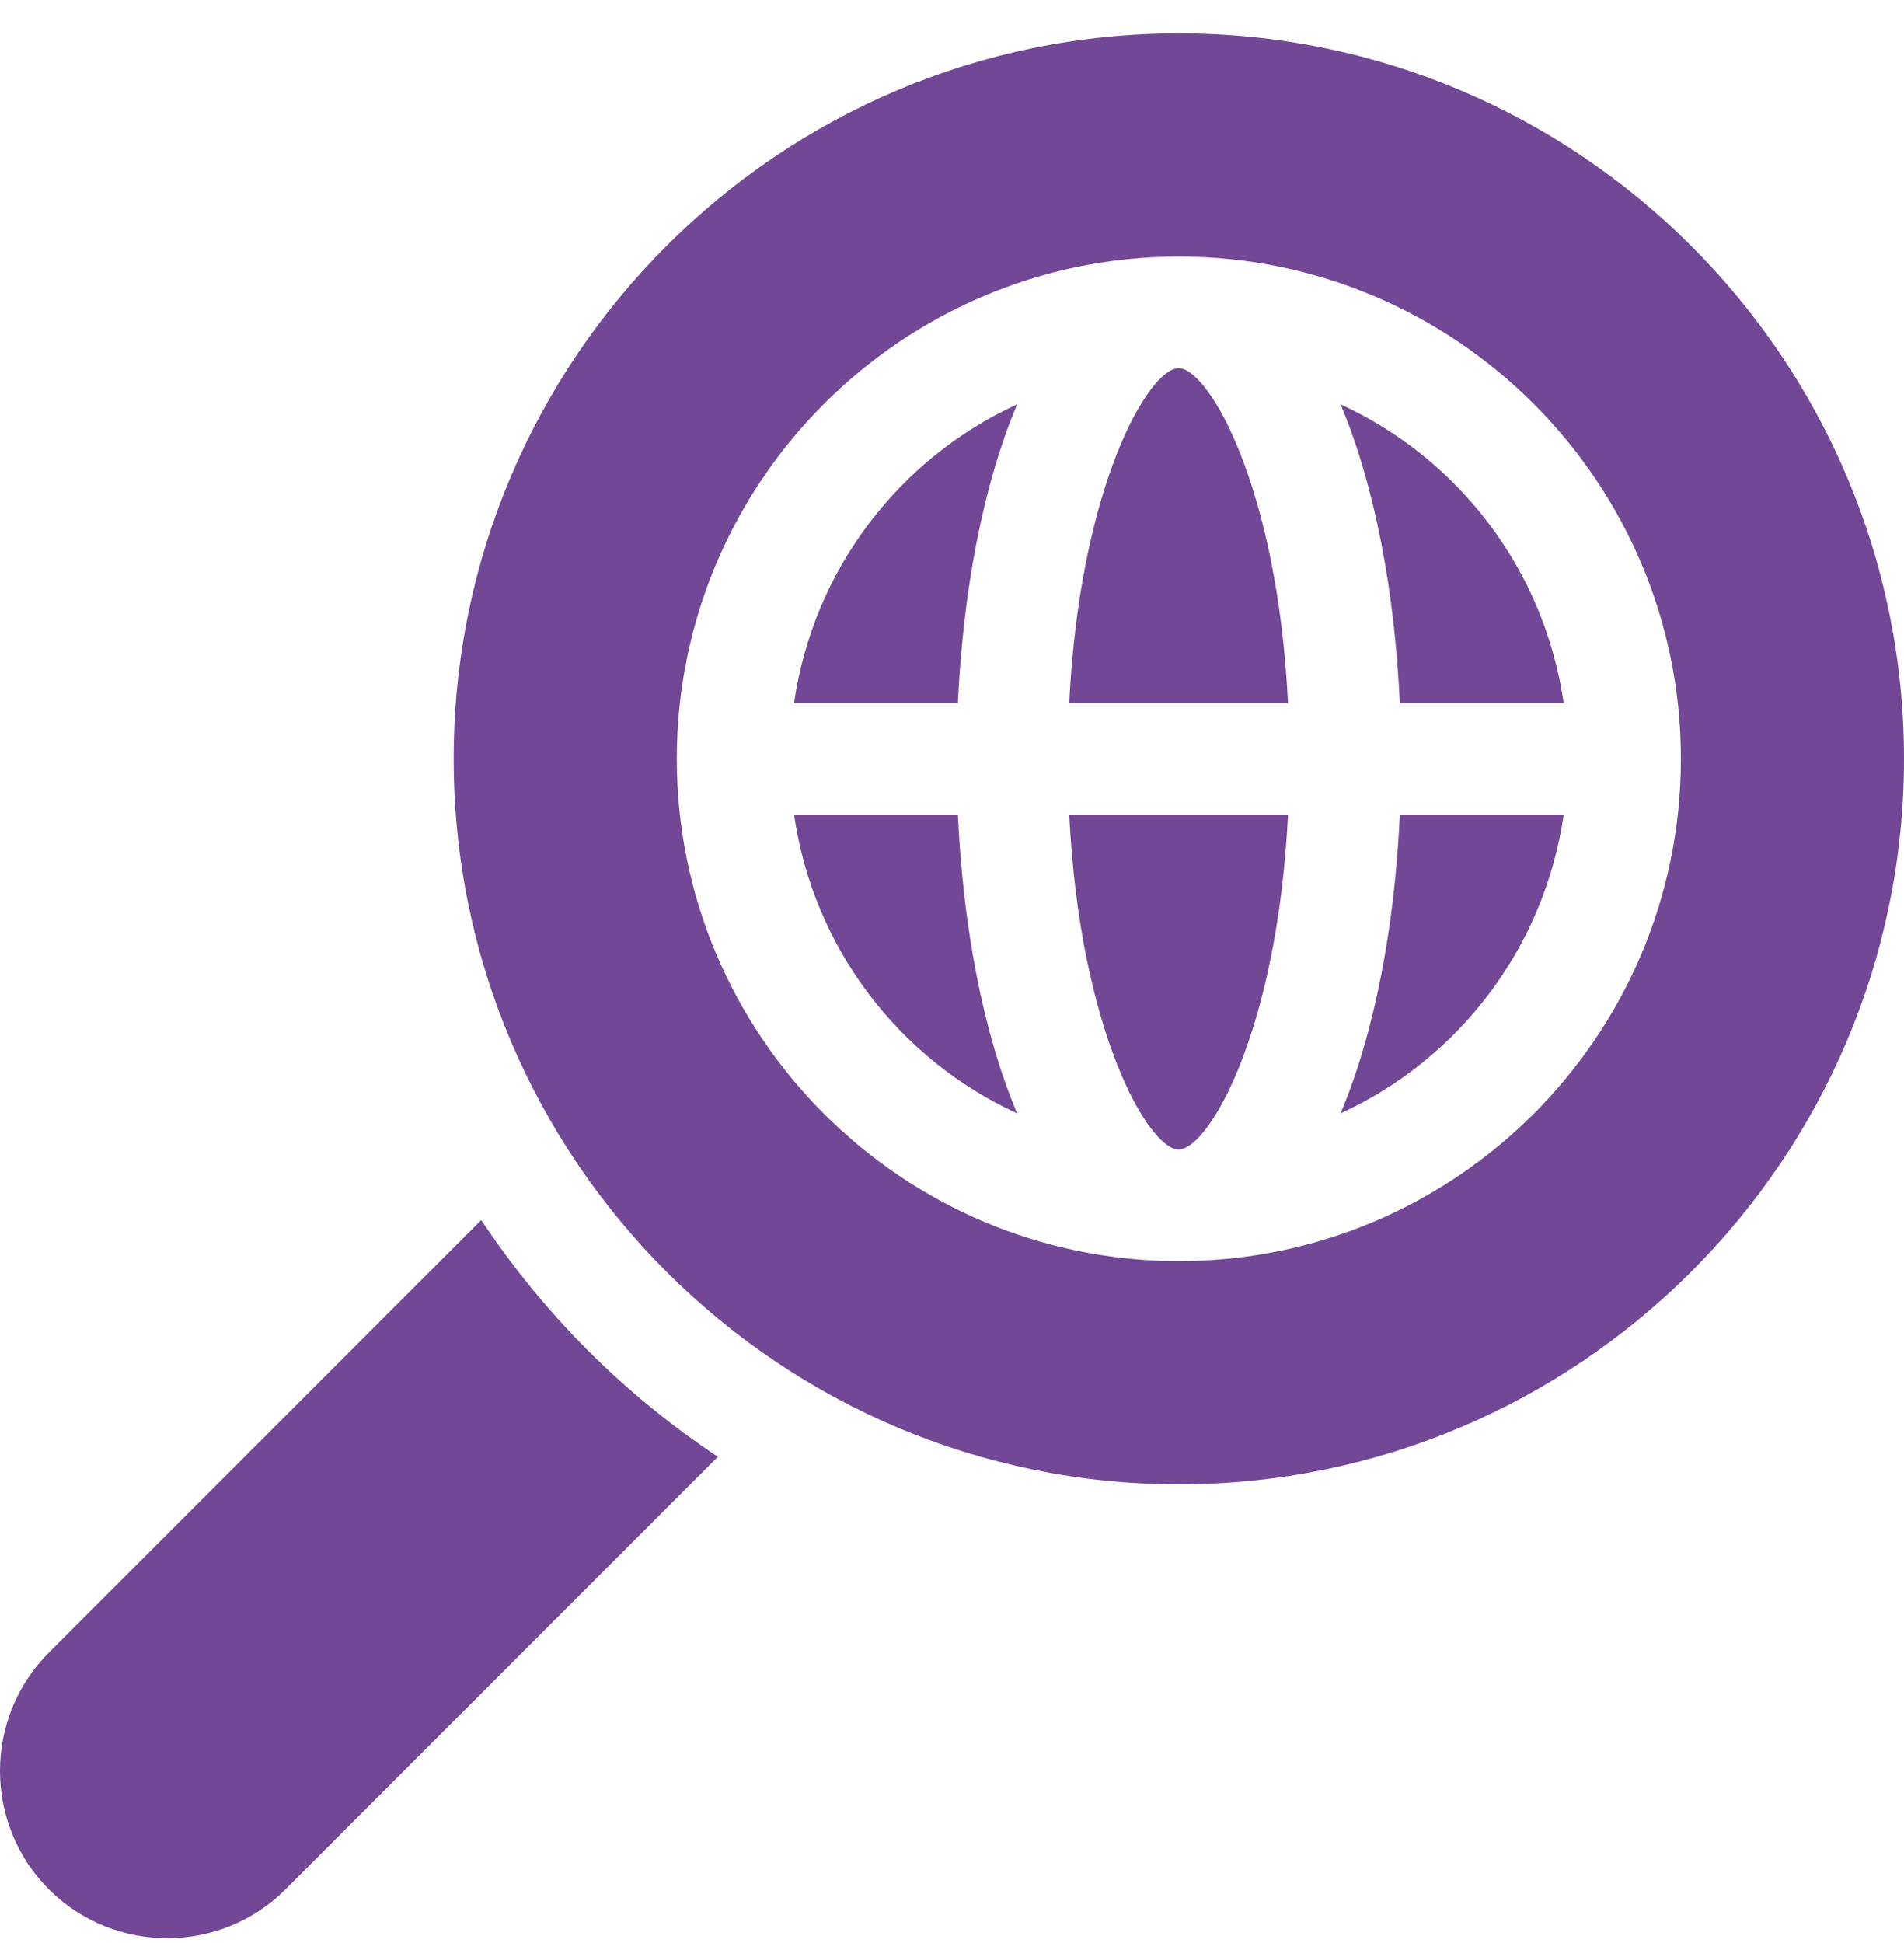
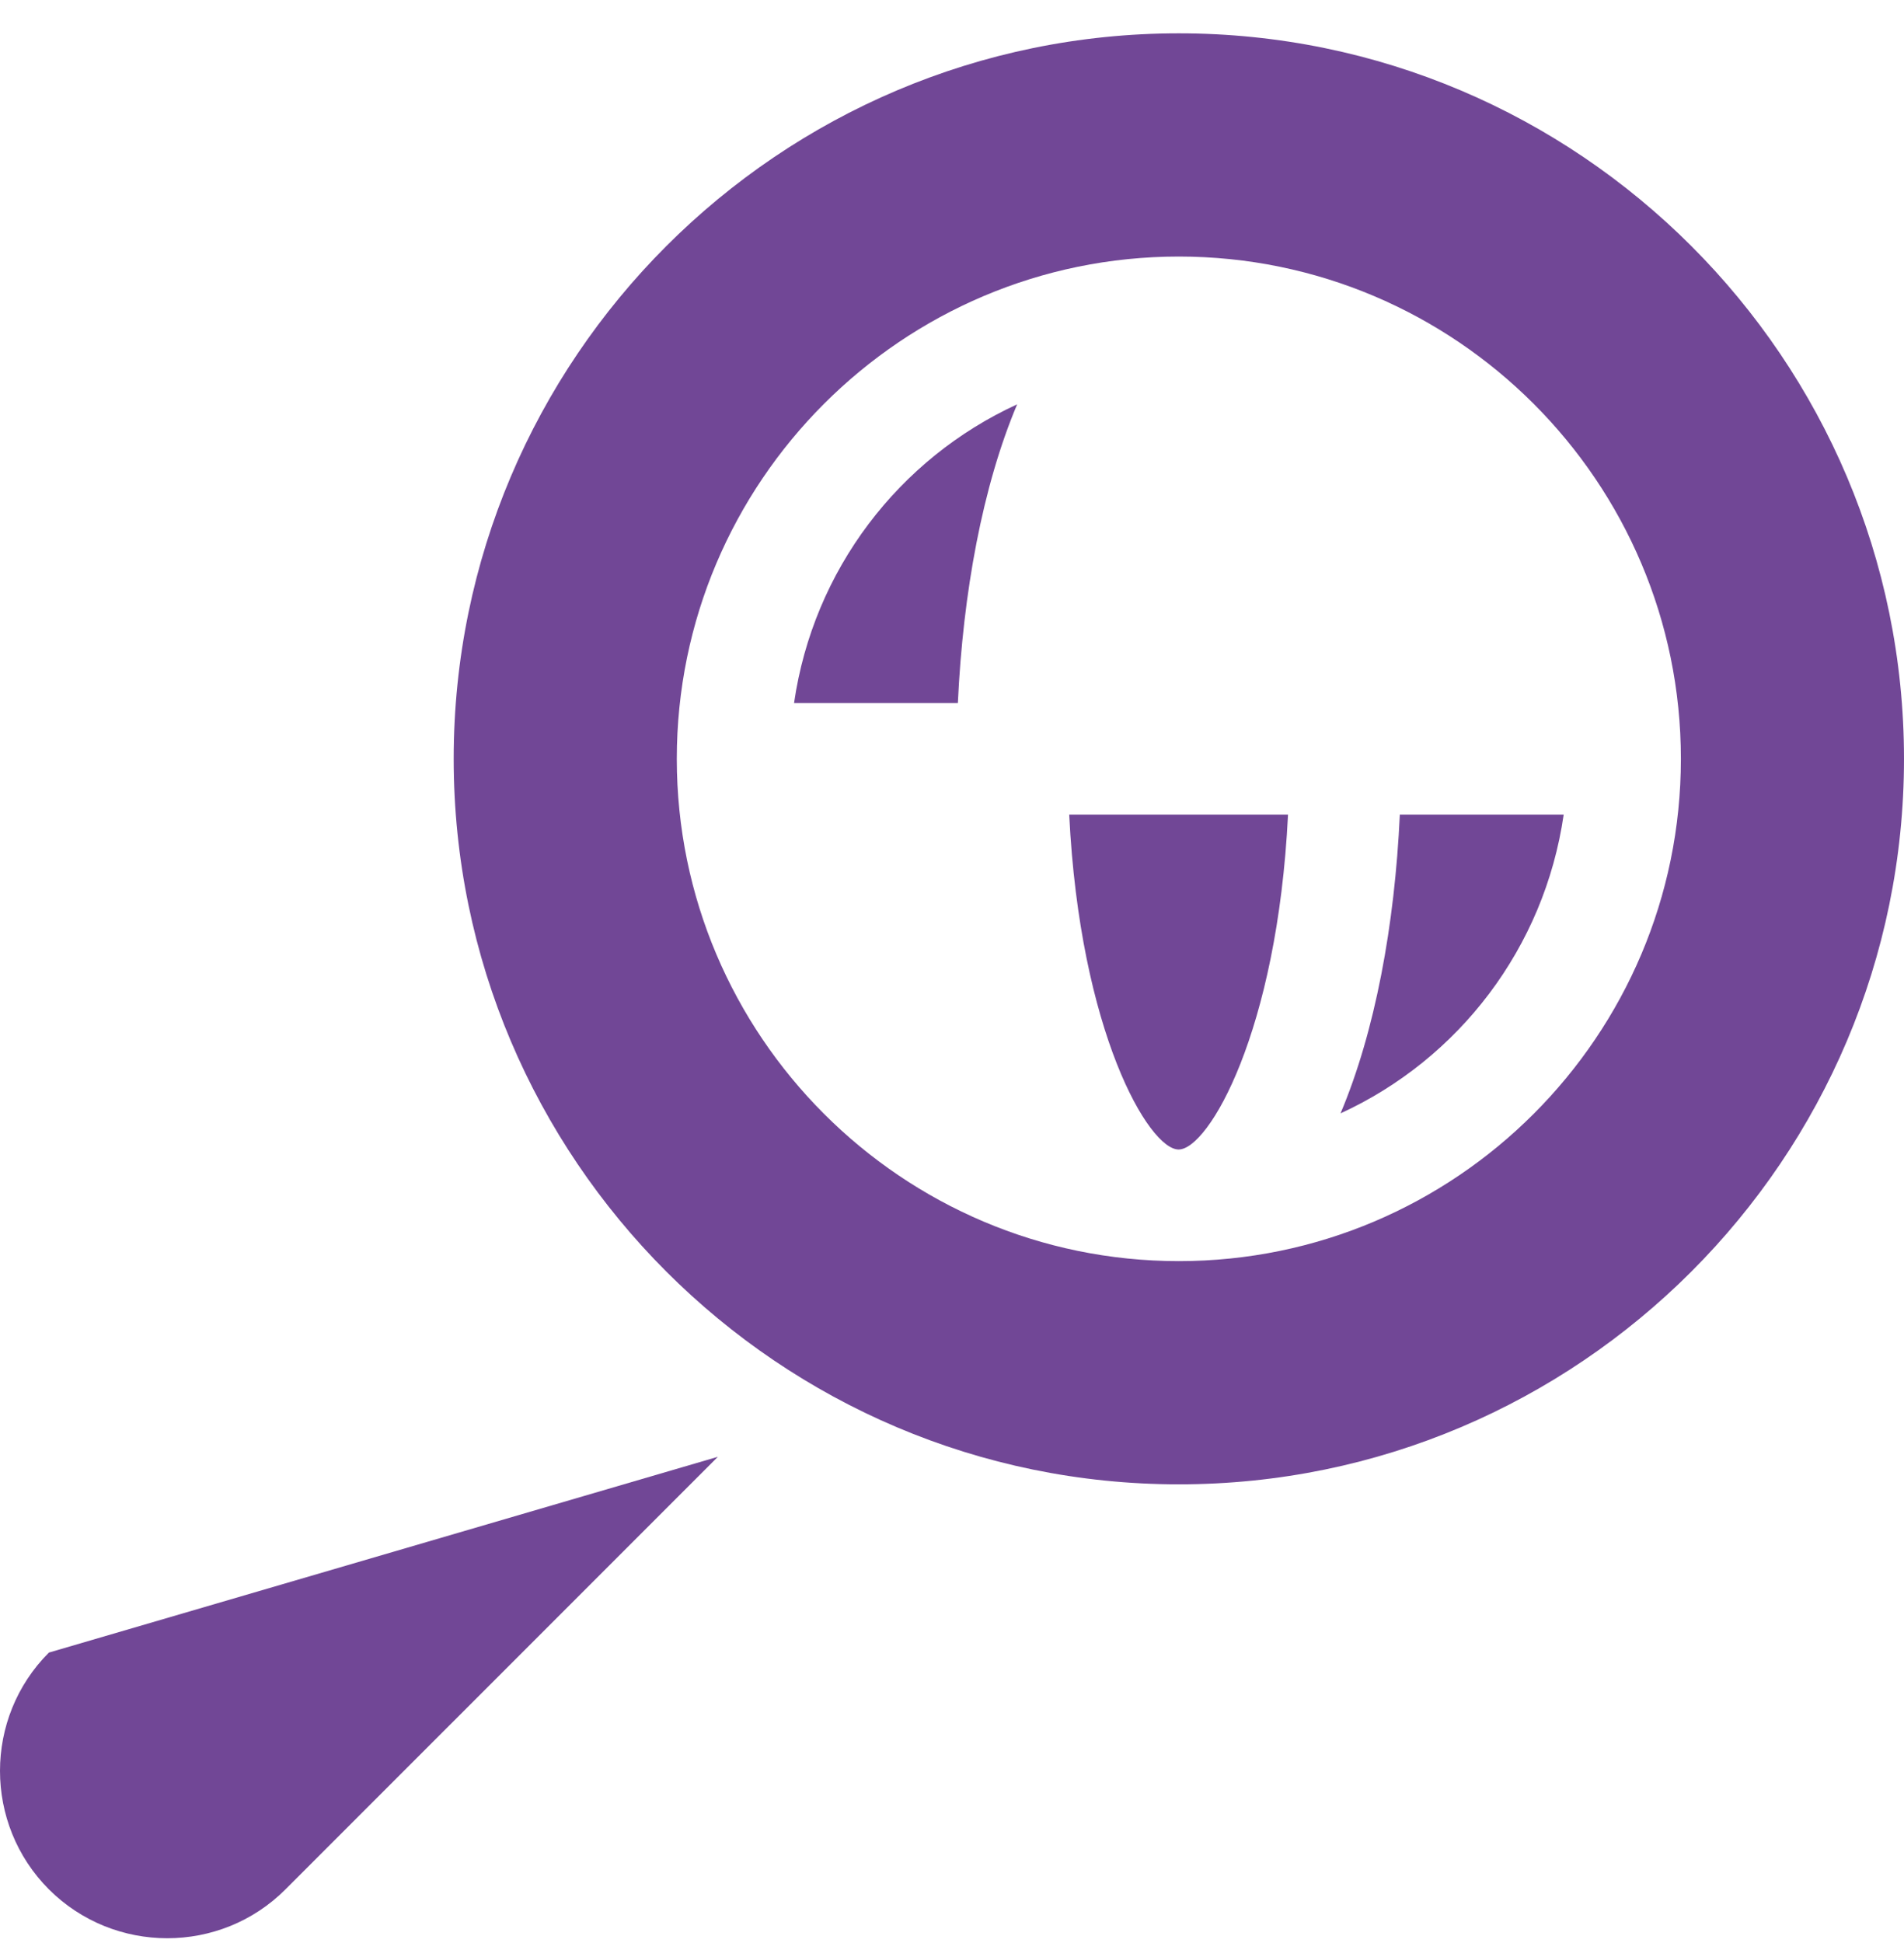
<svg xmlns="http://www.w3.org/2000/svg" width="50" height="51" viewBox="0 0 50 51" fill="none">
  <g clip-path="url(#clip0_1622_1453)">
-     <path d="M30.951 9.664C30.168 9.664 28.358 12.754 28.078 18.453H33.824C33.544 12.754 31.735 9.664 30.951 9.664Z" fill="#714796" />
    <path d="M20.852 18.454H25.154C25.288 15.555 25.804 12.757 26.711 10.613C23.606 12.037 21.358 14.959 20.852 18.454Z" fill="#714796" />
    <path d="M30.951 30.172C31.735 30.172 33.544 27.082 33.824 21.383H28.078C28.358 27.082 30.168 30.172 30.951 30.172Z" fill="#714796" />
-     <path d="M35.203 10.613C36.11 12.757 36.627 15.555 36.76 18.454H41.063C40.556 14.959 38.308 12.037 35.203 10.613Z" fill="#714796" />
    <path d="M30.957 0.875C20.457 0.875 11.914 9.418 11.914 19.918C11.914 30.418 20.457 38.961 30.957 38.961C41.457 38.961 50 30.418 50 19.918C50 9.418 41.457 0.875 30.957 0.875ZM30.957 33.102C23.687 33.102 17.773 27.188 17.773 19.918C17.773 12.648 23.687 6.734 30.957 6.734C38.227 6.734 44.141 12.648 44.141 19.918C44.141 27.188 38.227 33.102 30.957 33.102Z" fill="#714796" />
-     <path d="M20.852 21.383C21.358 24.878 23.606 27.8 26.711 29.224C25.804 27.08 25.288 24.282 25.154 21.383H20.852Z" fill="#714796" />
    <path d="M35.203 29.224C38.308 27.8 40.556 24.878 41.063 21.383H36.76C36.627 24.282 36.11 27.08 35.203 29.224Z" fill="#714796" />
-     <path d="M1.284 49.592C2.997 51.302 5.788 51.304 7.498 49.591L18.852 38.238C16.387 36.603 14.272 34.488 12.638 32.023L1.284 43.377C-0.428 45.089 -0.428 47.876 1.284 49.592Z" fill="#714796" />
+     <path d="M1.284 49.592C2.997 51.302 5.788 51.304 7.498 49.591L18.852 38.238L1.284 43.377C-0.428 45.089 -0.428 47.876 1.284 49.592Z" fill="#714796" />
  </g>
  <defs>
    <clipPath id="clip0_1622_1453">
      <rect width="50" height="50" fill="white" transform="translate(0 0.875)" />
    </clipPath>
  </defs>
</svg>